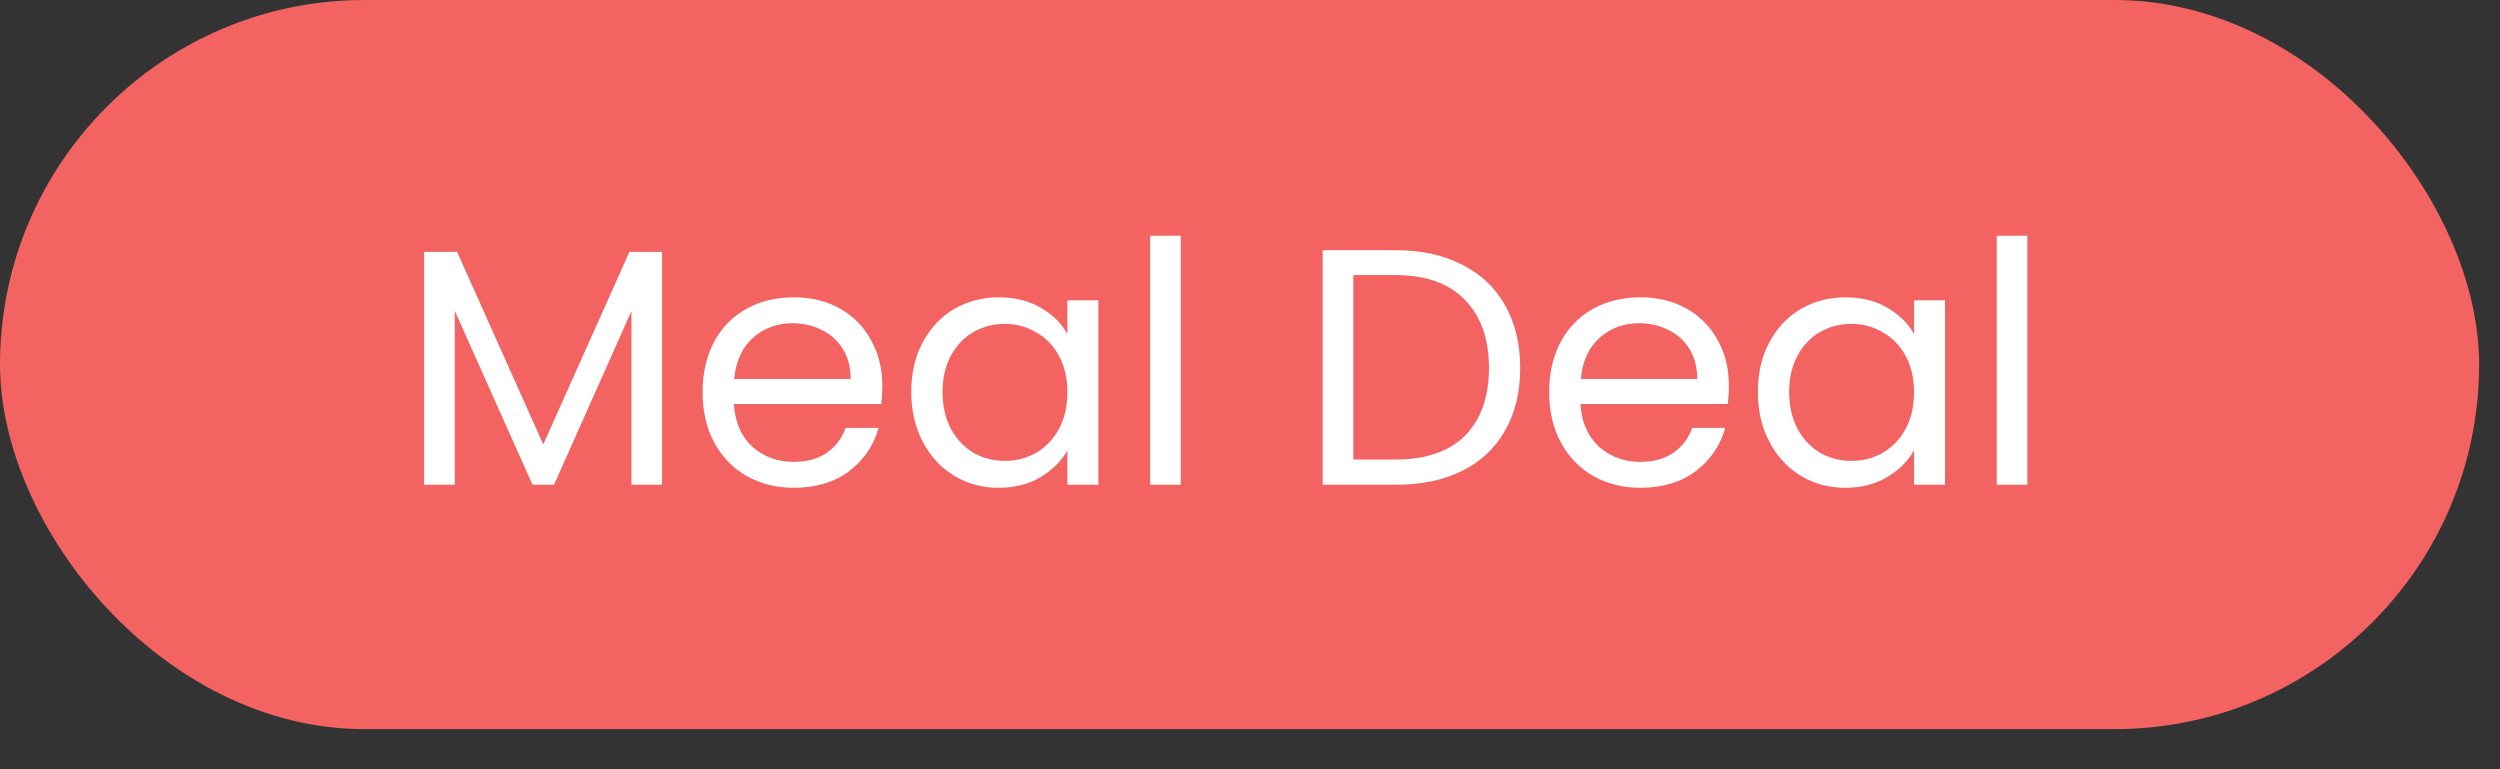
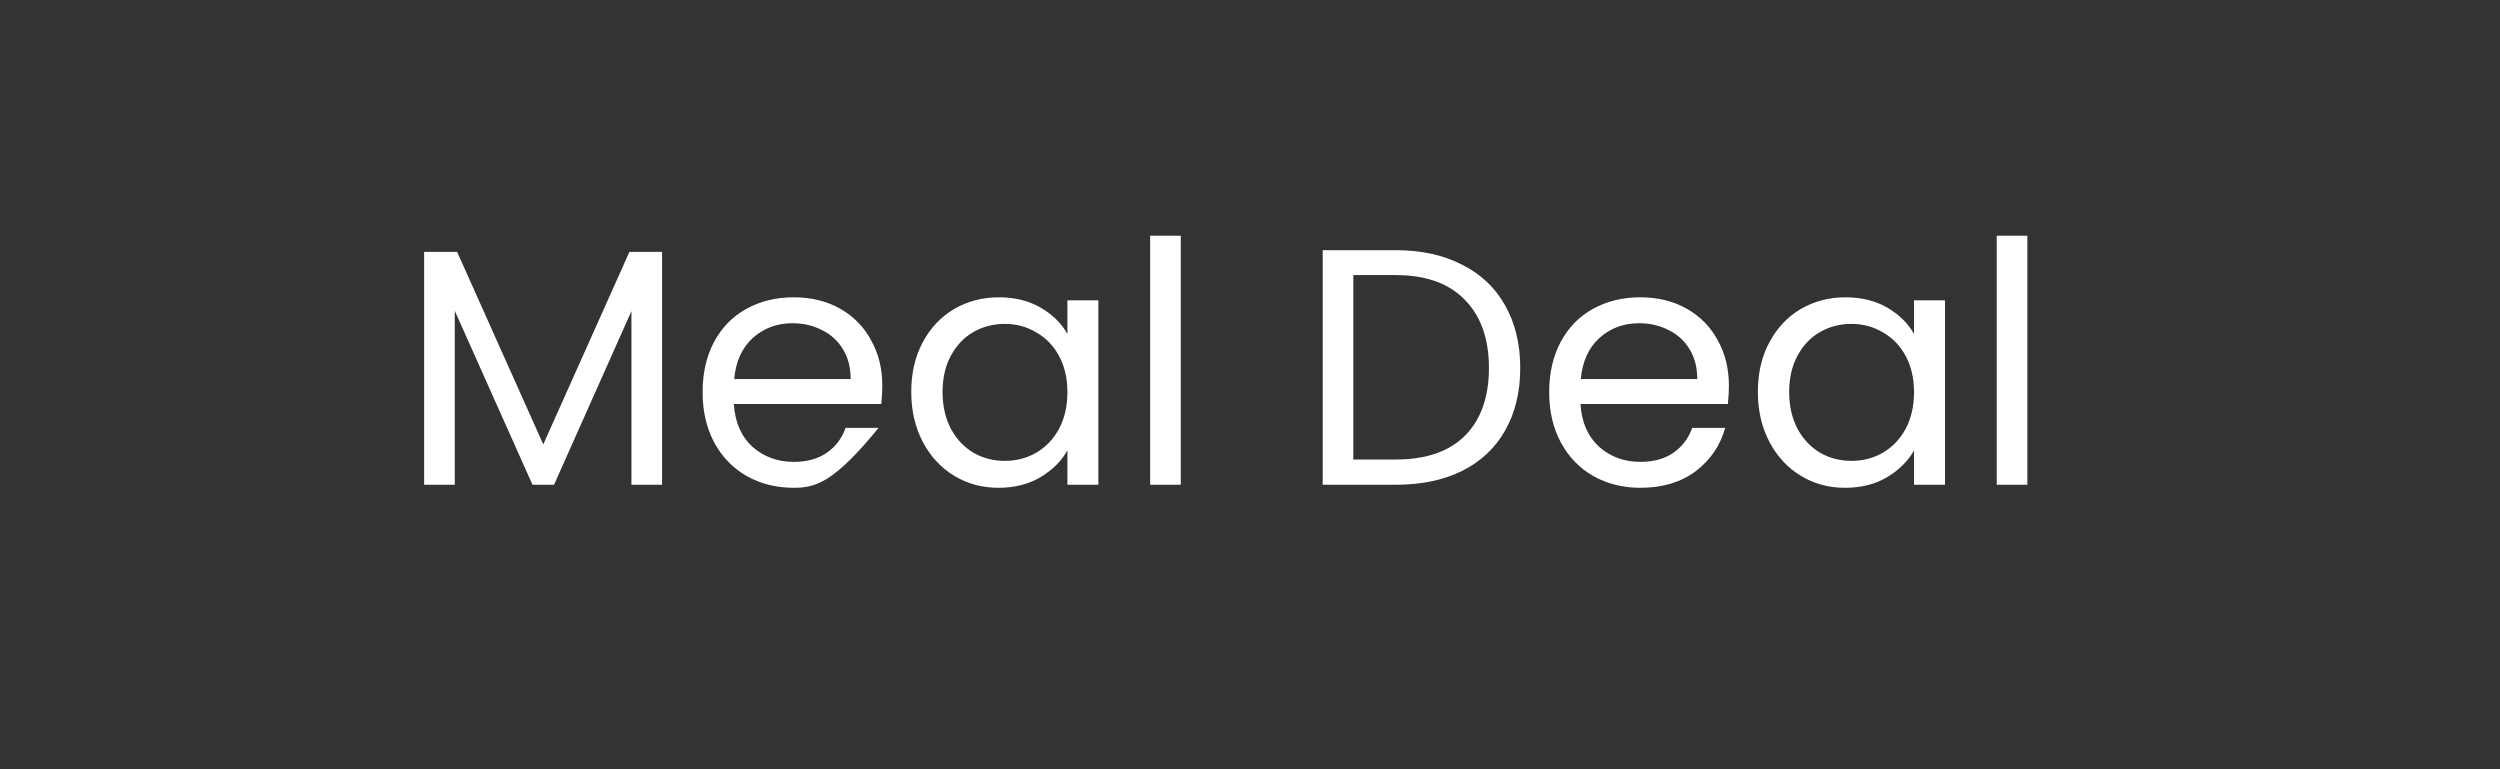
<svg xmlns="http://www.w3.org/2000/svg" width="52" height="16" viewBox="0 0 52 16" fill="none">
  <rect x="0" y="0" width="52" height="16" fill="#333333" stroke="none" />
-   <rect width="51.566" height="15.166" rx="7.583" fill="#F26361" />
-   <path d="M13.771 5.239V10.083H13.134V6.471L11.524 10.083H11.076L9.459 6.464V10.083H8.822V5.239H9.508L11.3 9.243L13.092 5.239H13.771ZM18.352 8.018C18.352 8.139 18.345 8.268 18.331 8.403H15.264C15.288 8.781 15.416 9.077 15.649 9.292C15.887 9.502 16.174 9.607 16.511 9.607C16.786 9.607 17.015 9.544 17.197 9.418C17.383 9.287 17.514 9.115 17.588 8.9H18.274C18.172 9.269 17.966 9.57 17.659 9.803C17.351 10.032 16.968 10.146 16.511 10.146C16.146 10.146 15.82 10.064 15.53 9.901C15.246 9.738 15.022 9.507 14.858 9.208C14.695 8.905 14.614 8.555 14.614 8.158C14.614 7.761 14.693 7.414 14.851 7.115C15.01 6.816 15.232 6.588 15.517 6.429C15.806 6.266 16.137 6.184 16.511 6.184C16.875 6.184 17.197 6.263 17.477 6.422C17.756 6.581 17.971 6.8 18.12 7.08C18.274 7.355 18.352 7.668 18.352 8.018ZM17.694 7.885C17.694 7.642 17.64 7.435 17.532 7.262C17.425 7.085 17.278 6.952 17.091 6.863C16.91 6.77 16.706 6.723 16.483 6.723C16.16 6.723 15.885 6.826 15.656 7.031C15.432 7.236 15.304 7.521 15.271 7.885H17.694ZM18.954 8.151C18.954 7.759 19.034 7.416 19.192 7.122C19.351 6.823 19.568 6.592 19.843 6.429C20.123 6.266 20.434 6.184 20.774 6.184C21.11 6.184 21.402 6.256 21.649 6.401C21.897 6.546 22.081 6.728 22.202 6.947V6.247H22.846V10.083H22.202V9.369C22.076 9.593 21.887 9.78 21.635 9.929C21.388 10.074 21.099 10.146 20.767 10.146C20.427 10.146 20.119 10.062 19.843 9.894C19.568 9.726 19.351 9.49 19.192 9.187C19.034 8.884 18.954 8.538 18.954 8.151ZM22.202 8.158C22.202 7.869 22.144 7.617 22.027 7.402C21.911 7.187 21.752 7.024 21.551 6.912C21.355 6.795 21.138 6.737 20.9 6.737C20.662 6.737 20.445 6.793 20.249 6.905C20.053 7.017 19.897 7.18 19.78 7.395C19.664 7.61 19.605 7.862 19.605 8.151C19.605 8.445 19.664 8.702 19.78 8.921C19.897 9.136 20.053 9.301 20.249 9.418C20.445 9.53 20.662 9.586 20.9 9.586C21.138 9.586 21.355 9.53 21.551 9.418C21.752 9.301 21.911 9.136 22.027 8.921C22.144 8.702 22.202 8.447 22.202 8.158ZM24.56 4.903V10.083H23.923V4.903H24.56ZM29.031 5.204C29.563 5.204 30.022 5.304 30.41 5.505C30.802 5.701 31.1 5.983 31.306 6.352C31.516 6.721 31.621 7.155 31.621 7.654C31.621 8.153 31.516 8.587 31.306 8.956C31.1 9.32 30.802 9.6 30.41 9.796C30.022 9.987 29.563 10.083 29.031 10.083H27.512V5.204H29.031ZM29.031 9.558C29.661 9.558 30.141 9.392 30.473 9.061C30.804 8.725 30.97 8.256 30.97 7.654C30.97 7.047 30.802 6.574 30.466 6.233C30.134 5.892 29.656 5.722 29.031 5.722H28.149V9.558H29.031ZM35.961 8.018C35.961 8.139 35.954 8.268 35.94 8.403H32.874C32.897 8.781 33.026 9.077 33.259 9.292C33.497 9.502 33.784 9.607 34.12 9.607C34.395 9.607 34.624 9.544 34.806 9.418C34.992 9.287 35.123 9.115 35.198 8.9H35.884C35.781 9.269 35.576 9.57 35.268 9.803C34.96 10.032 34.577 10.146 34.12 10.146C33.756 10.146 33.429 10.064 33.14 9.901C32.855 9.738 32.631 9.507 32.468 9.208C32.304 8.905 32.223 8.555 32.223 8.158C32.223 7.761 32.302 7.414 32.461 7.115C32.62 6.816 32.841 6.588 33.126 6.429C33.415 6.266 33.746 6.184 34.12 6.184C34.484 6.184 34.806 6.263 35.086 6.422C35.366 6.581 35.581 6.8 35.73 7.08C35.884 7.355 35.961 7.668 35.961 8.018ZM35.303 7.885C35.303 7.642 35.249 7.435 35.142 7.262C35.035 7.085 34.888 6.952 34.701 6.863C34.519 6.77 34.316 6.723 34.092 6.723C33.77 6.723 33.495 6.826 33.266 7.031C33.042 7.236 32.913 7.521 32.881 7.885H35.303ZM36.564 8.151C36.564 7.759 36.643 7.416 36.802 7.122C36.96 6.823 37.177 6.592 37.453 6.429C37.733 6.266 38.043 6.184 38.384 6.184C38.72 6.184 39.011 6.256 39.259 6.401C39.506 6.546 39.69 6.728 39.812 6.947V6.247H40.456V10.083H39.812V9.369C39.686 9.593 39.497 9.78 39.245 9.929C38.997 10.074 38.708 10.146 38.377 10.146C38.036 10.146 37.728 10.062 37.453 9.894C37.177 9.726 36.96 9.49 36.802 9.187C36.643 8.884 36.564 8.538 36.564 8.151ZM39.812 8.158C39.812 7.869 39.753 7.617 39.637 7.402C39.52 7.187 39.361 7.024 39.161 6.912C38.965 6.795 38.748 6.737 38.51 6.737C38.272 6.737 38.055 6.793 37.859 6.905C37.663 7.017 37.506 7.18 37.39 7.395C37.273 7.61 37.215 7.862 37.215 8.151C37.215 8.445 37.273 8.702 37.39 8.921C37.506 9.136 37.663 9.301 37.859 9.418C38.055 9.53 38.272 9.586 38.51 9.586C38.748 9.586 38.965 9.53 39.161 9.418C39.361 9.301 39.52 9.136 39.637 8.921C39.753 8.702 39.812 8.447 39.812 8.158ZM42.169 4.903V10.083H41.532V4.903H42.169Z" fill="white" />
+   <path d="M13.771 5.239V10.083H13.134V6.471L11.524 10.083H11.076L9.459 6.464V10.083H8.822V5.239H9.508L11.3 9.243L13.092 5.239H13.771ZM18.352 8.018C18.352 8.139 18.345 8.268 18.331 8.403H15.264C15.288 8.781 15.416 9.077 15.649 9.292C15.887 9.502 16.174 9.607 16.511 9.607C16.786 9.607 17.015 9.544 17.197 9.418C17.383 9.287 17.514 9.115 17.588 8.9H18.274C17.351 10.032 16.968 10.146 16.511 10.146C16.146 10.146 15.82 10.064 15.53 9.901C15.246 9.738 15.022 9.507 14.858 9.208C14.695 8.905 14.614 8.555 14.614 8.158C14.614 7.761 14.693 7.414 14.851 7.115C15.01 6.816 15.232 6.588 15.517 6.429C15.806 6.266 16.137 6.184 16.511 6.184C16.875 6.184 17.197 6.263 17.477 6.422C17.756 6.581 17.971 6.8 18.12 7.08C18.274 7.355 18.352 7.668 18.352 8.018ZM17.694 7.885C17.694 7.642 17.64 7.435 17.532 7.262C17.425 7.085 17.278 6.952 17.091 6.863C16.91 6.77 16.706 6.723 16.483 6.723C16.16 6.723 15.885 6.826 15.656 7.031C15.432 7.236 15.304 7.521 15.271 7.885H17.694ZM18.954 8.151C18.954 7.759 19.034 7.416 19.192 7.122C19.351 6.823 19.568 6.592 19.843 6.429C20.123 6.266 20.434 6.184 20.774 6.184C21.11 6.184 21.402 6.256 21.649 6.401C21.897 6.546 22.081 6.728 22.202 6.947V6.247H22.846V10.083H22.202V9.369C22.076 9.593 21.887 9.78 21.635 9.929C21.388 10.074 21.099 10.146 20.767 10.146C20.427 10.146 20.119 10.062 19.843 9.894C19.568 9.726 19.351 9.49 19.192 9.187C19.034 8.884 18.954 8.538 18.954 8.151ZM22.202 8.158C22.202 7.869 22.144 7.617 22.027 7.402C21.911 7.187 21.752 7.024 21.551 6.912C21.355 6.795 21.138 6.737 20.9 6.737C20.662 6.737 20.445 6.793 20.249 6.905C20.053 7.017 19.897 7.18 19.78 7.395C19.664 7.61 19.605 7.862 19.605 8.151C19.605 8.445 19.664 8.702 19.78 8.921C19.897 9.136 20.053 9.301 20.249 9.418C20.445 9.53 20.662 9.586 20.9 9.586C21.138 9.586 21.355 9.53 21.551 9.418C21.752 9.301 21.911 9.136 22.027 8.921C22.144 8.702 22.202 8.447 22.202 8.158ZM24.56 4.903V10.083H23.923V4.903H24.56ZM29.031 5.204C29.563 5.204 30.022 5.304 30.41 5.505C30.802 5.701 31.1 5.983 31.306 6.352C31.516 6.721 31.621 7.155 31.621 7.654C31.621 8.153 31.516 8.587 31.306 8.956C31.1 9.32 30.802 9.6 30.41 9.796C30.022 9.987 29.563 10.083 29.031 10.083H27.512V5.204H29.031ZM29.031 9.558C29.661 9.558 30.141 9.392 30.473 9.061C30.804 8.725 30.97 8.256 30.97 7.654C30.97 7.047 30.802 6.574 30.466 6.233C30.134 5.892 29.656 5.722 29.031 5.722H28.149V9.558H29.031ZM35.961 8.018C35.961 8.139 35.954 8.268 35.94 8.403H32.874C32.897 8.781 33.026 9.077 33.259 9.292C33.497 9.502 33.784 9.607 34.12 9.607C34.395 9.607 34.624 9.544 34.806 9.418C34.992 9.287 35.123 9.115 35.198 8.9H35.884C35.781 9.269 35.576 9.57 35.268 9.803C34.96 10.032 34.577 10.146 34.12 10.146C33.756 10.146 33.429 10.064 33.14 9.901C32.855 9.738 32.631 9.507 32.468 9.208C32.304 8.905 32.223 8.555 32.223 8.158C32.223 7.761 32.302 7.414 32.461 7.115C32.62 6.816 32.841 6.588 33.126 6.429C33.415 6.266 33.746 6.184 34.12 6.184C34.484 6.184 34.806 6.263 35.086 6.422C35.366 6.581 35.581 6.8 35.73 7.08C35.884 7.355 35.961 7.668 35.961 8.018ZM35.303 7.885C35.303 7.642 35.249 7.435 35.142 7.262C35.035 7.085 34.888 6.952 34.701 6.863C34.519 6.77 34.316 6.723 34.092 6.723C33.77 6.723 33.495 6.826 33.266 7.031C33.042 7.236 32.913 7.521 32.881 7.885H35.303ZM36.564 8.151C36.564 7.759 36.643 7.416 36.802 7.122C36.96 6.823 37.177 6.592 37.453 6.429C37.733 6.266 38.043 6.184 38.384 6.184C38.72 6.184 39.011 6.256 39.259 6.401C39.506 6.546 39.69 6.728 39.812 6.947V6.247H40.456V10.083H39.812V9.369C39.686 9.593 39.497 9.78 39.245 9.929C38.997 10.074 38.708 10.146 38.377 10.146C38.036 10.146 37.728 10.062 37.453 9.894C37.177 9.726 36.96 9.49 36.802 9.187C36.643 8.884 36.564 8.538 36.564 8.151ZM39.812 8.158C39.812 7.869 39.753 7.617 39.637 7.402C39.52 7.187 39.361 7.024 39.161 6.912C38.965 6.795 38.748 6.737 38.51 6.737C38.272 6.737 38.055 6.793 37.859 6.905C37.663 7.017 37.506 7.18 37.39 7.395C37.273 7.61 37.215 7.862 37.215 8.151C37.215 8.445 37.273 8.702 37.39 8.921C37.506 9.136 37.663 9.301 37.859 9.418C38.055 9.53 38.272 9.586 38.51 9.586C38.748 9.586 38.965 9.53 39.161 9.418C39.361 9.301 39.52 9.136 39.637 8.921C39.753 8.702 39.812 8.447 39.812 8.158ZM42.169 4.903V10.083H41.532V4.903H42.169Z" fill="white" />
</svg>